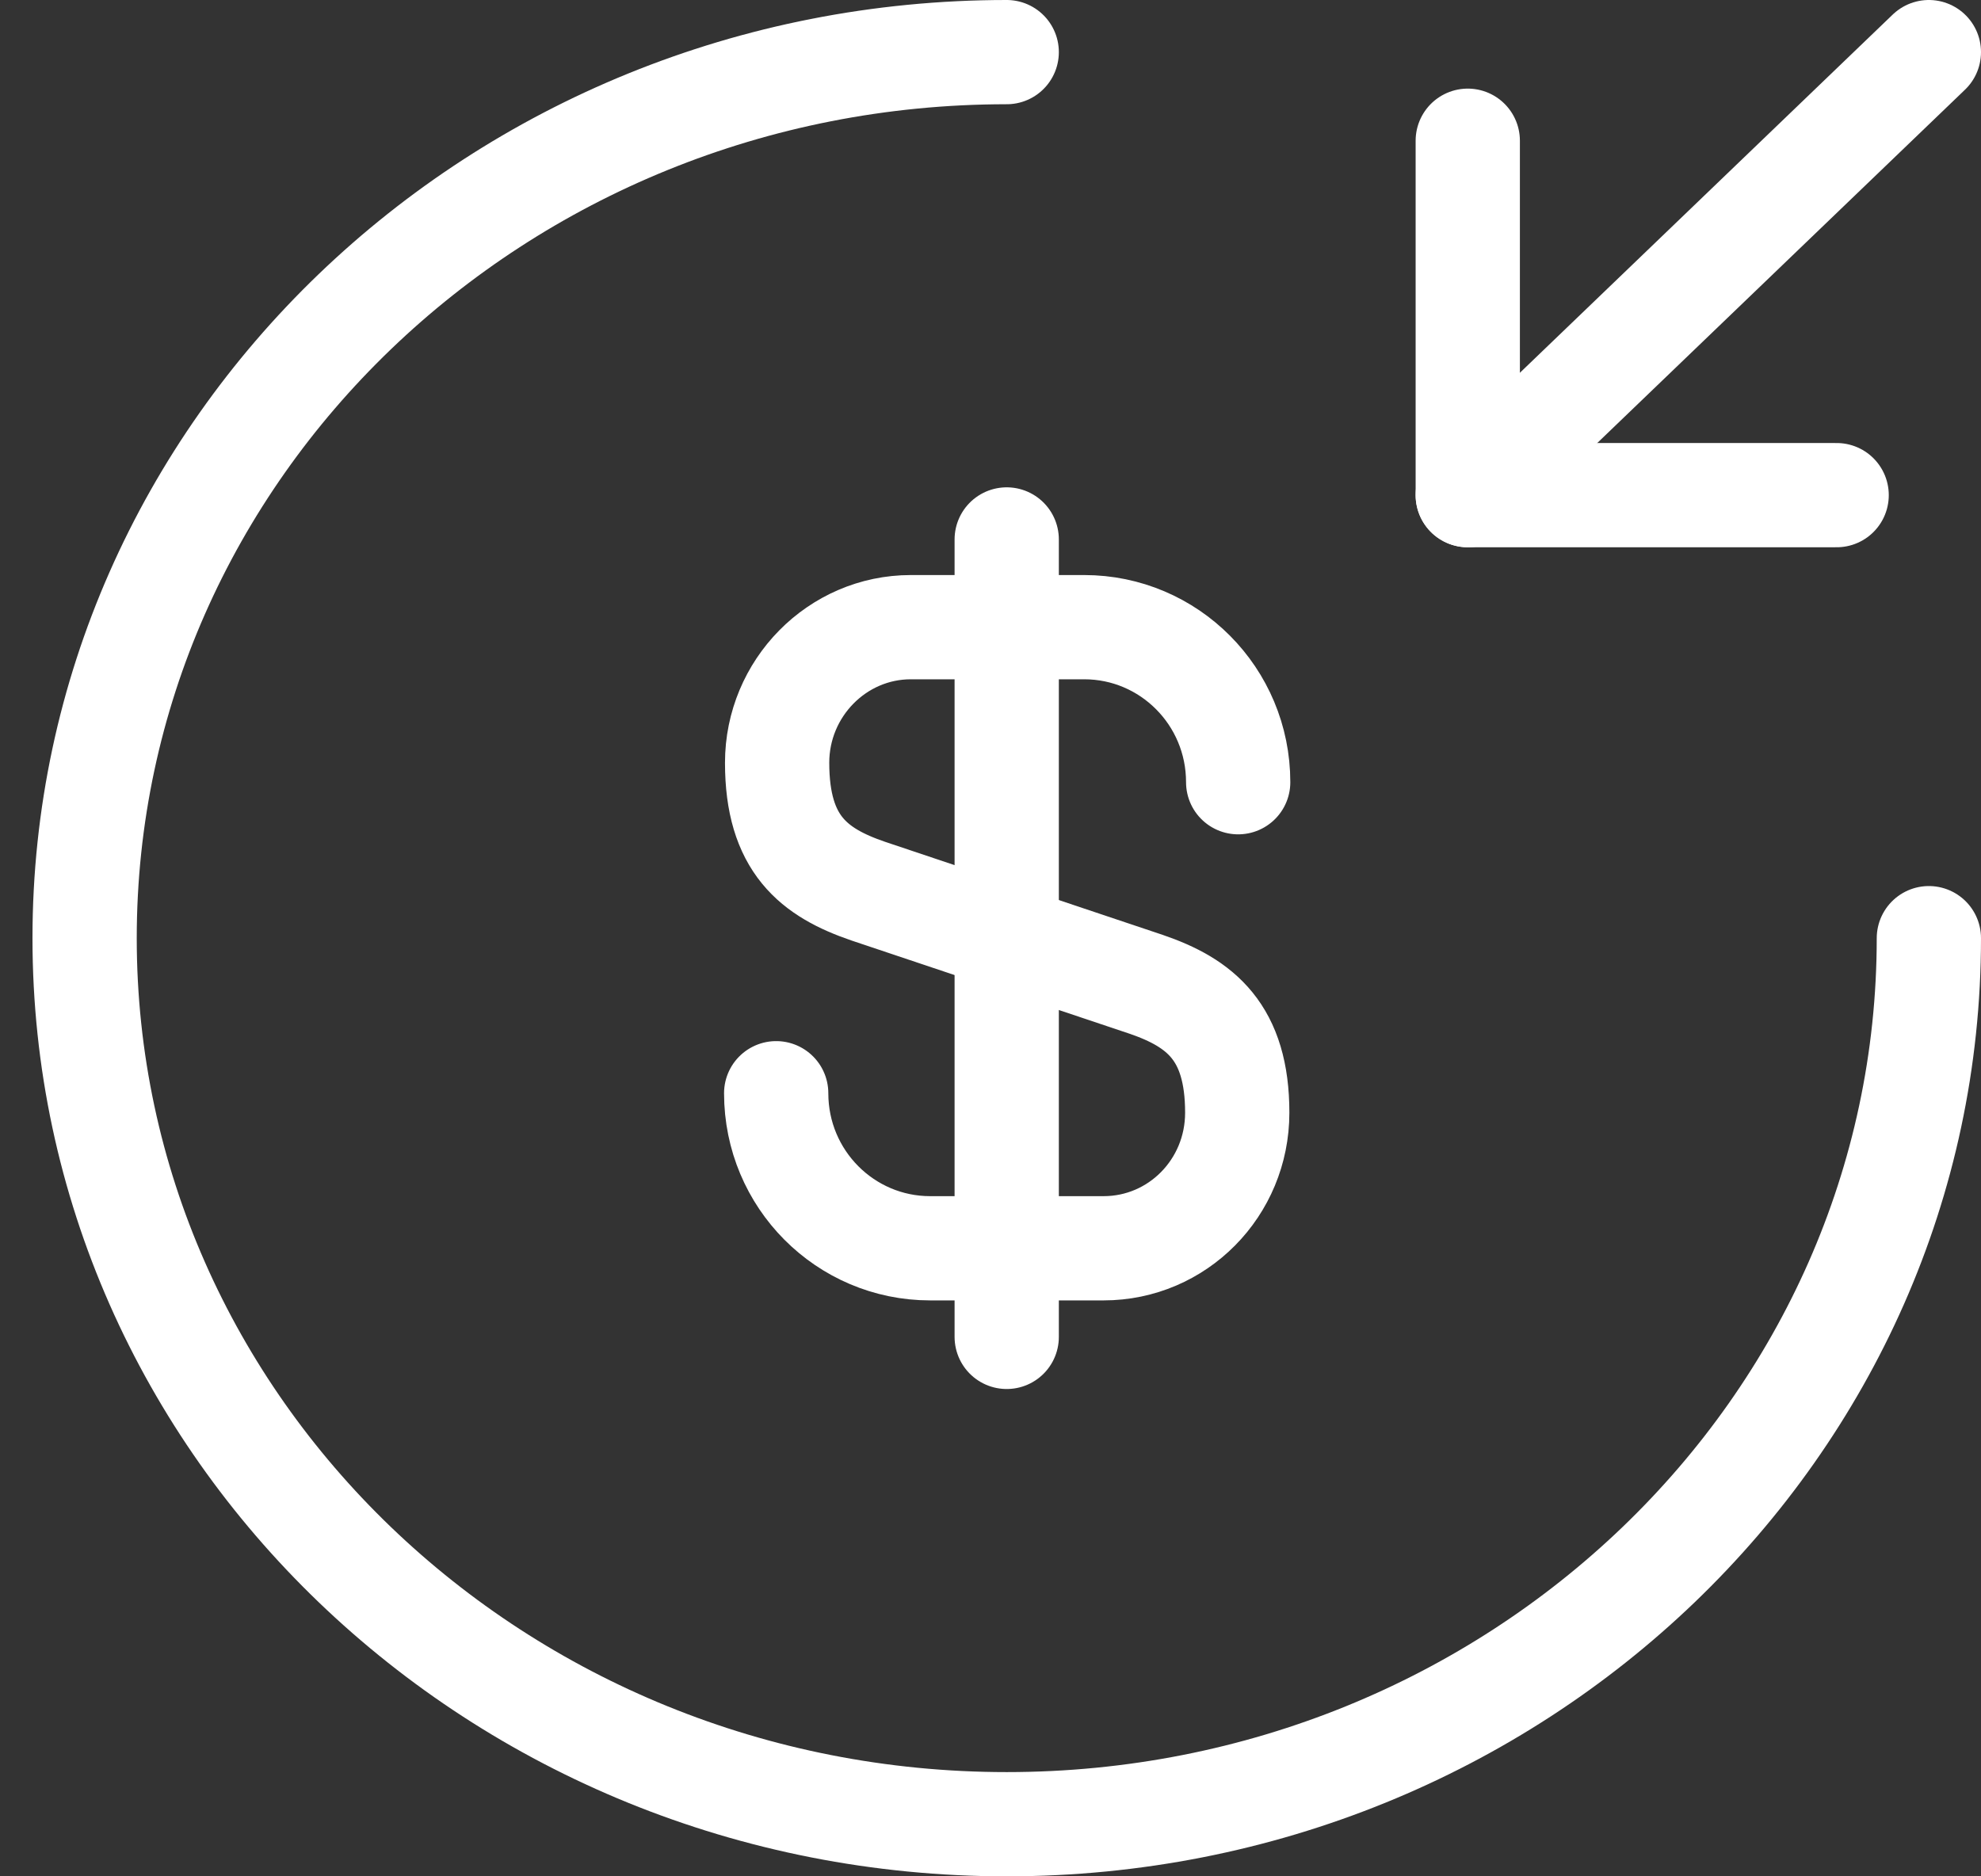
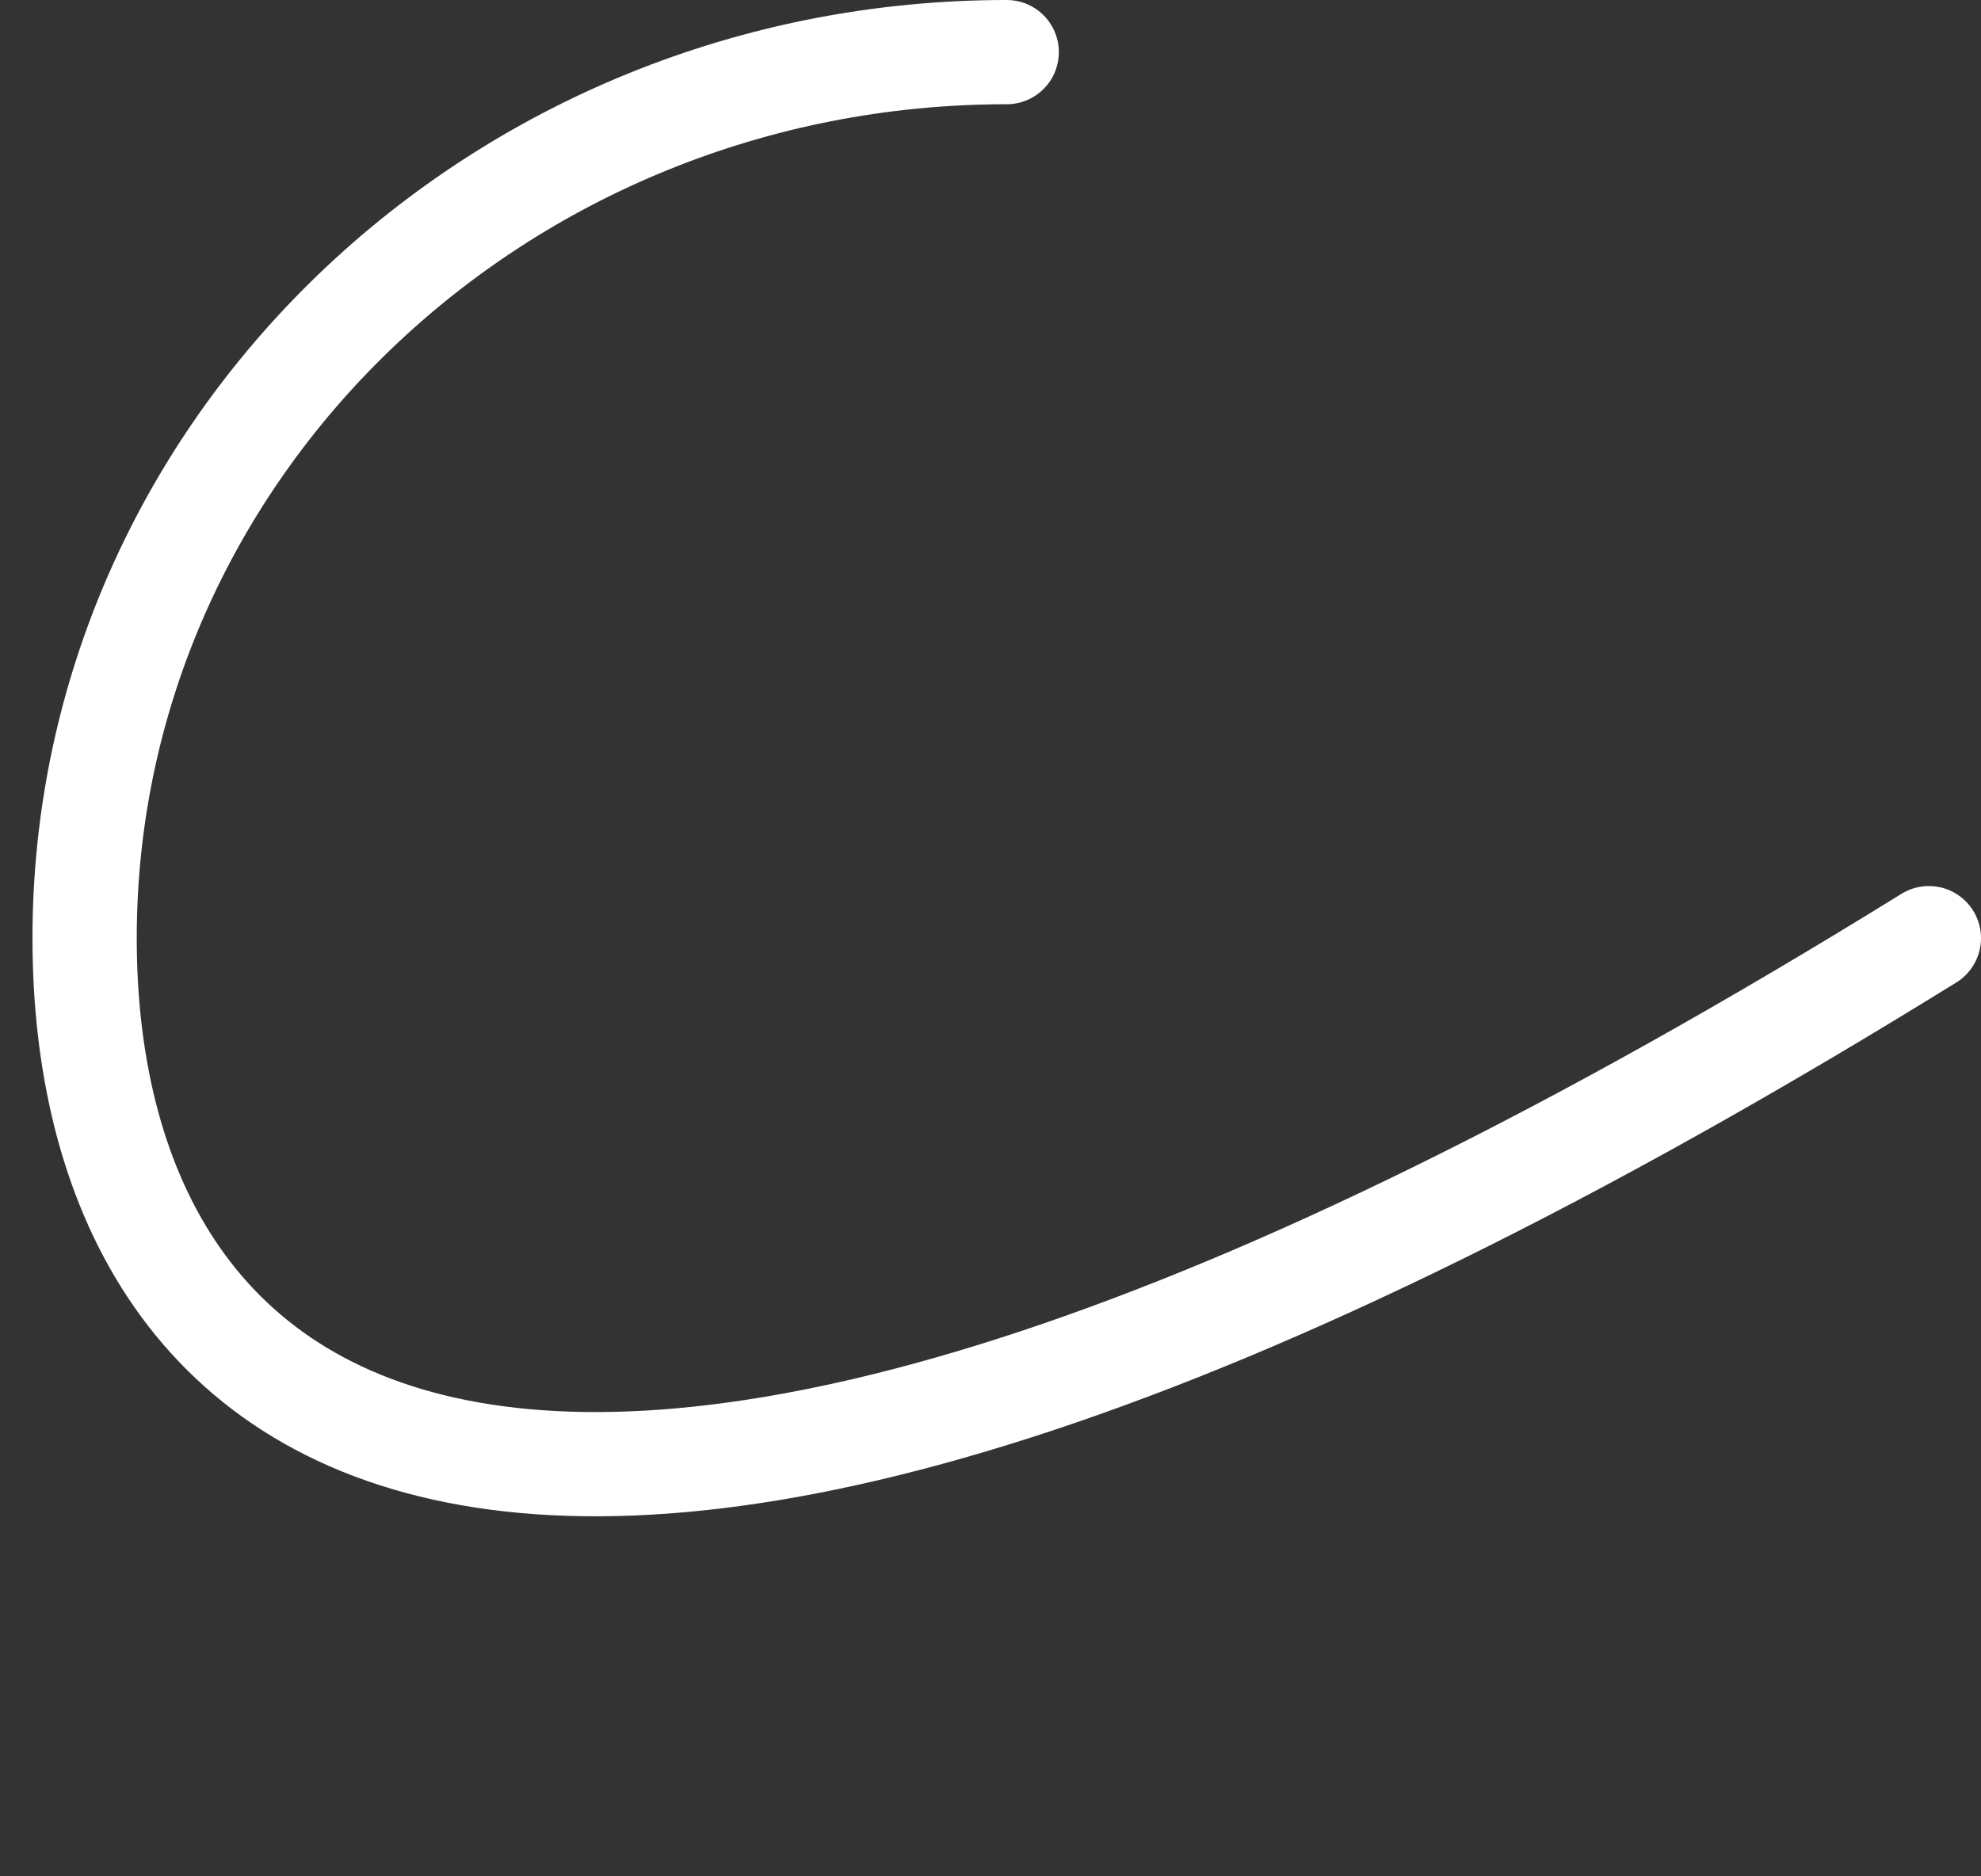
<svg xmlns="http://www.w3.org/2000/svg" width="38" height="36" viewBox="0 0 38 36" fill="none">
  <rect x="0" y="0" width="38" height="36" fill="#333333" stroke="none" />
-   <path d="M14.889 20.975C14.889 22.624 16.216 23.95 17.843 23.95H21.169C22.584 23.95 23.733 22.794 23.733 21.349C23.733 19.802 23.026 19.241 21.982 18.884L16.658 17.099C15.614 16.742 14.907 16.198 14.907 14.634C14.907 13.206 16.057 12.033 17.472 12.033H20.797C22.425 12.033 23.751 13.359 23.751 15.008" stroke="white" stroke-width="2" stroke-linecap="round" stroke-linejoin="round" />
-   <path d="M19.311 10.35V25.65" stroke="white" stroke-width="2" stroke-linecap="round" stroke-linejoin="round" />
-   <path d="M37 18C37 27.384 29.075 35 19.311 35C9.547 35 1.623 27.384 1.623 18C1.623 8.616 9.547 1 19.311 1" stroke="white" stroke-width="2" stroke-linecap="round" stroke-linejoin="round" />
-   <path d="M28.155 2.7V9.5H35.231" stroke="white" stroke-width="2" stroke-linecap="round" stroke-linejoin="round" />
-   <path d="M37 1L28.155 9.5" stroke="white" stroke-width="2" stroke-linecap="round" stroke-linejoin="round" />
+   <path d="M37 18C9.547 35 1.623 27.384 1.623 18C1.623 8.616 9.547 1 19.311 1" stroke="white" stroke-width="2" stroke-linecap="round" stroke-linejoin="round" />
</svg>